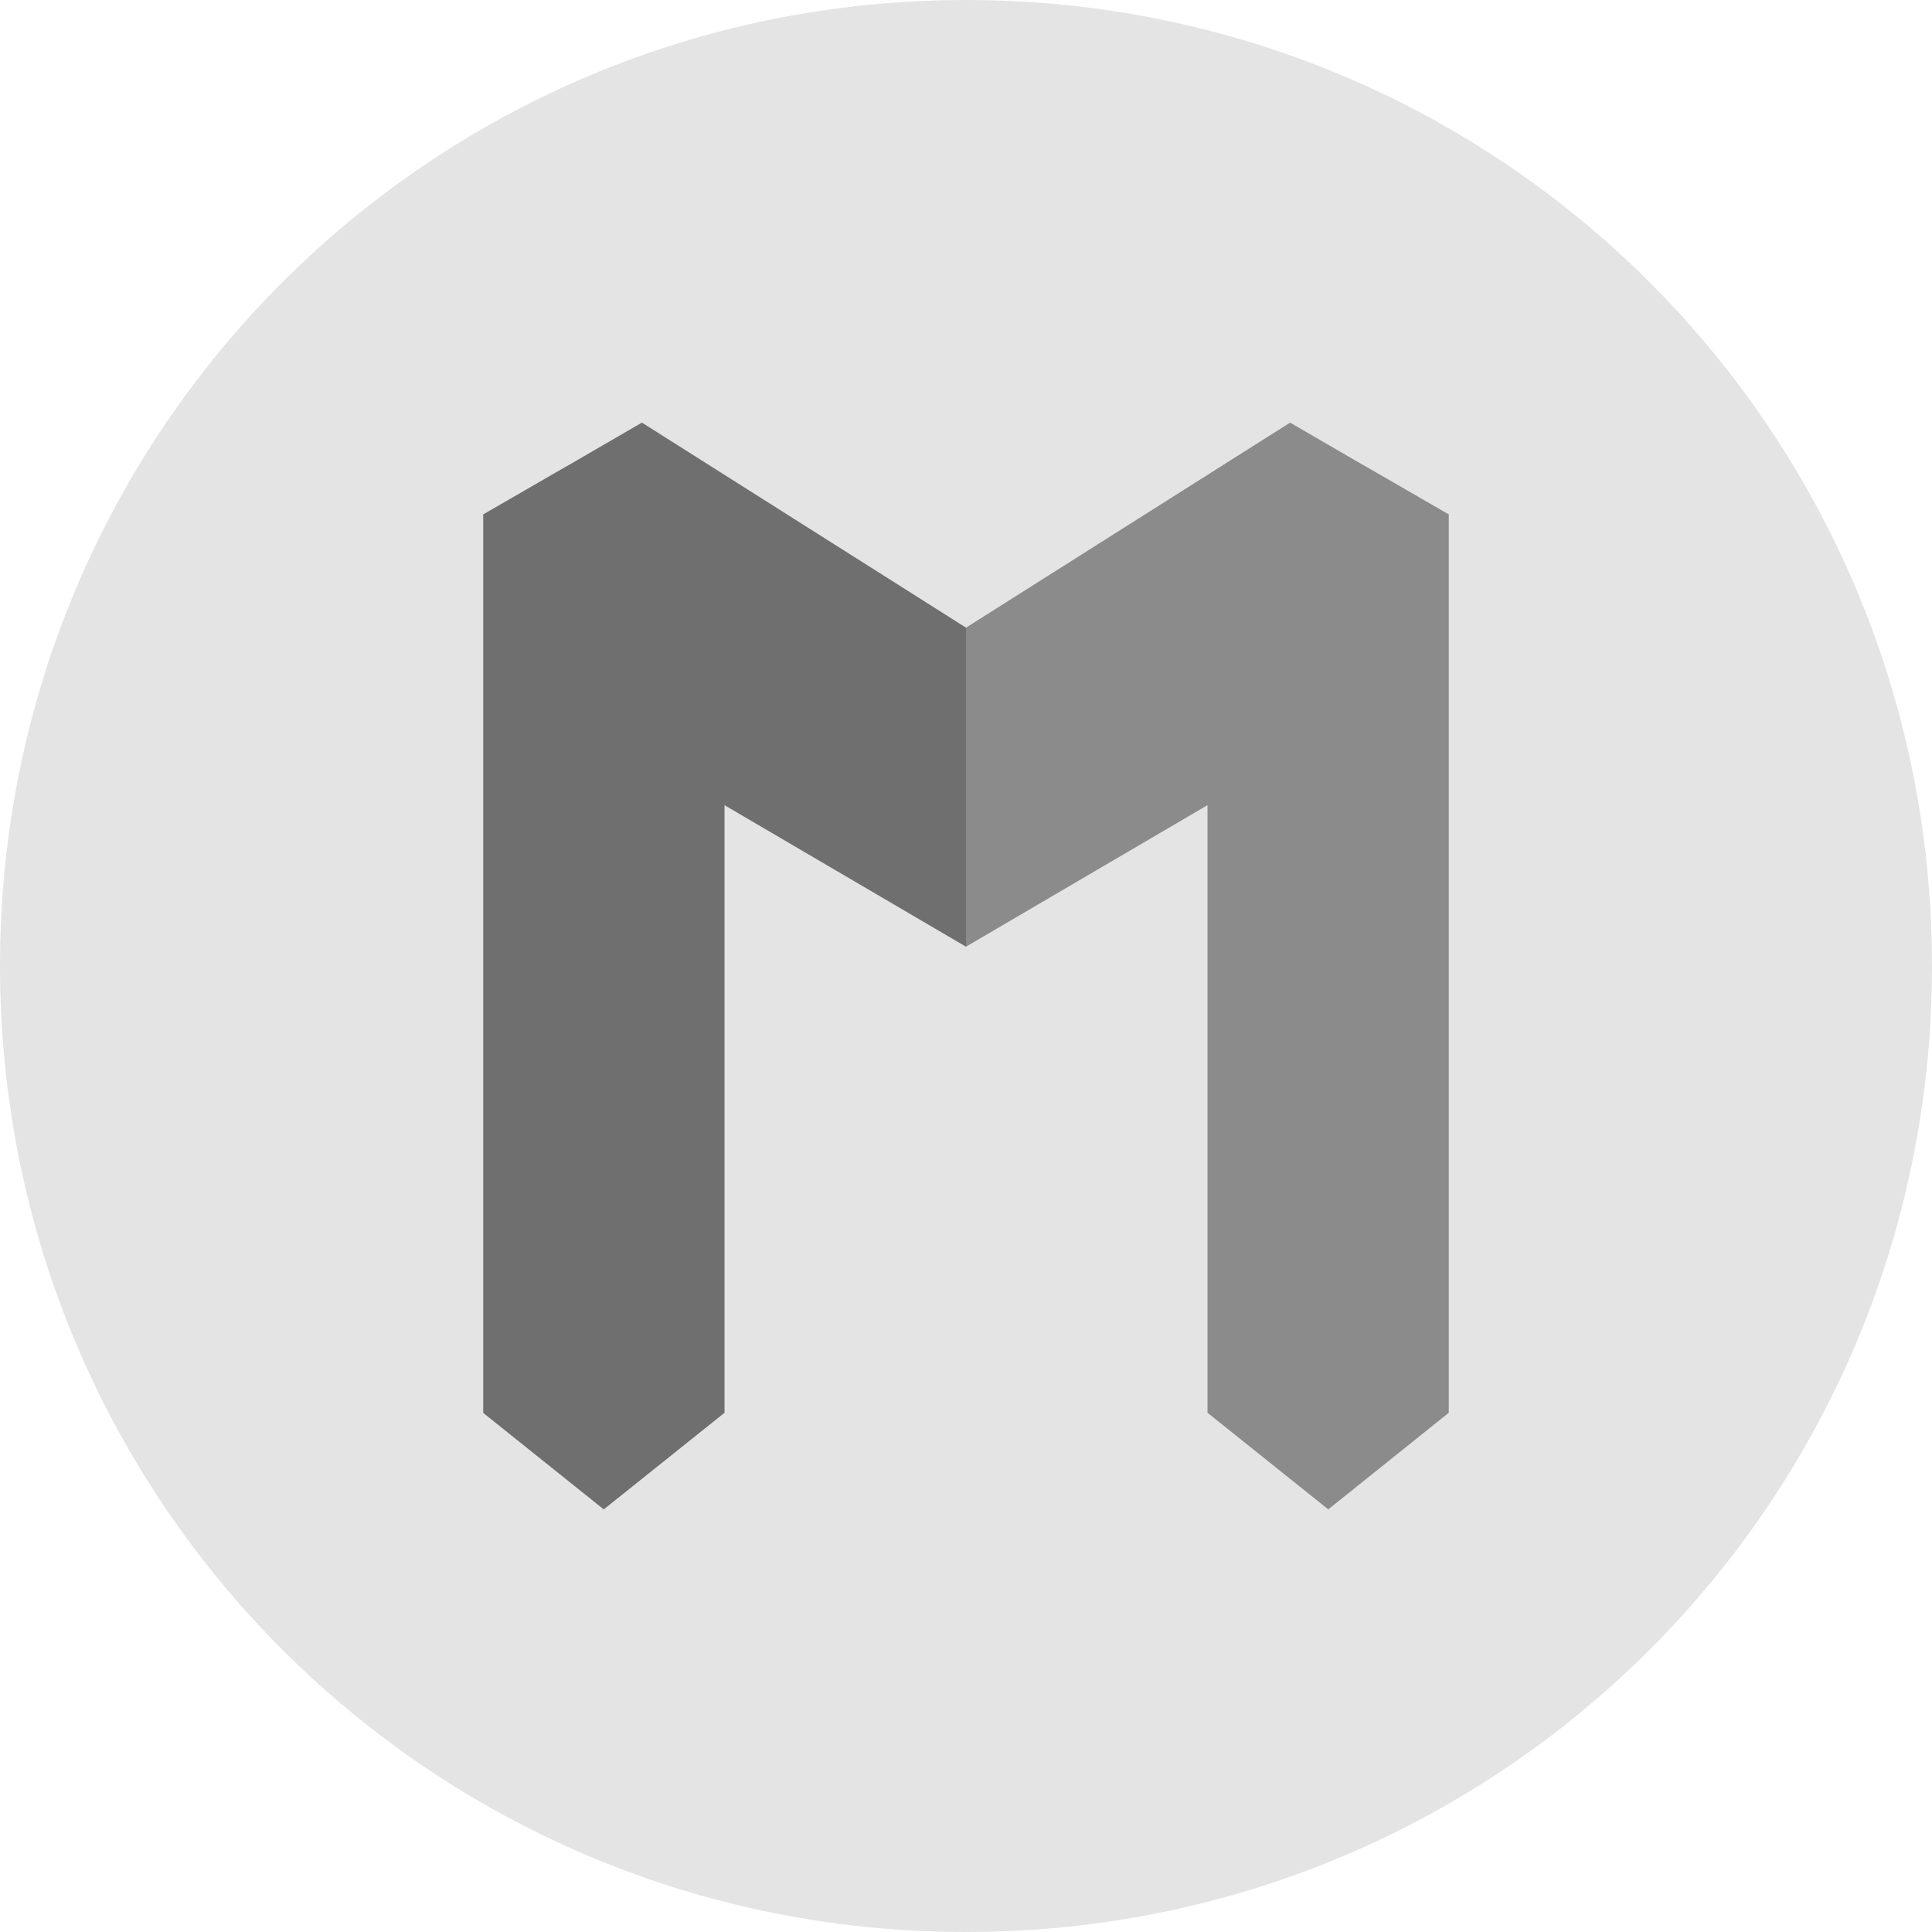
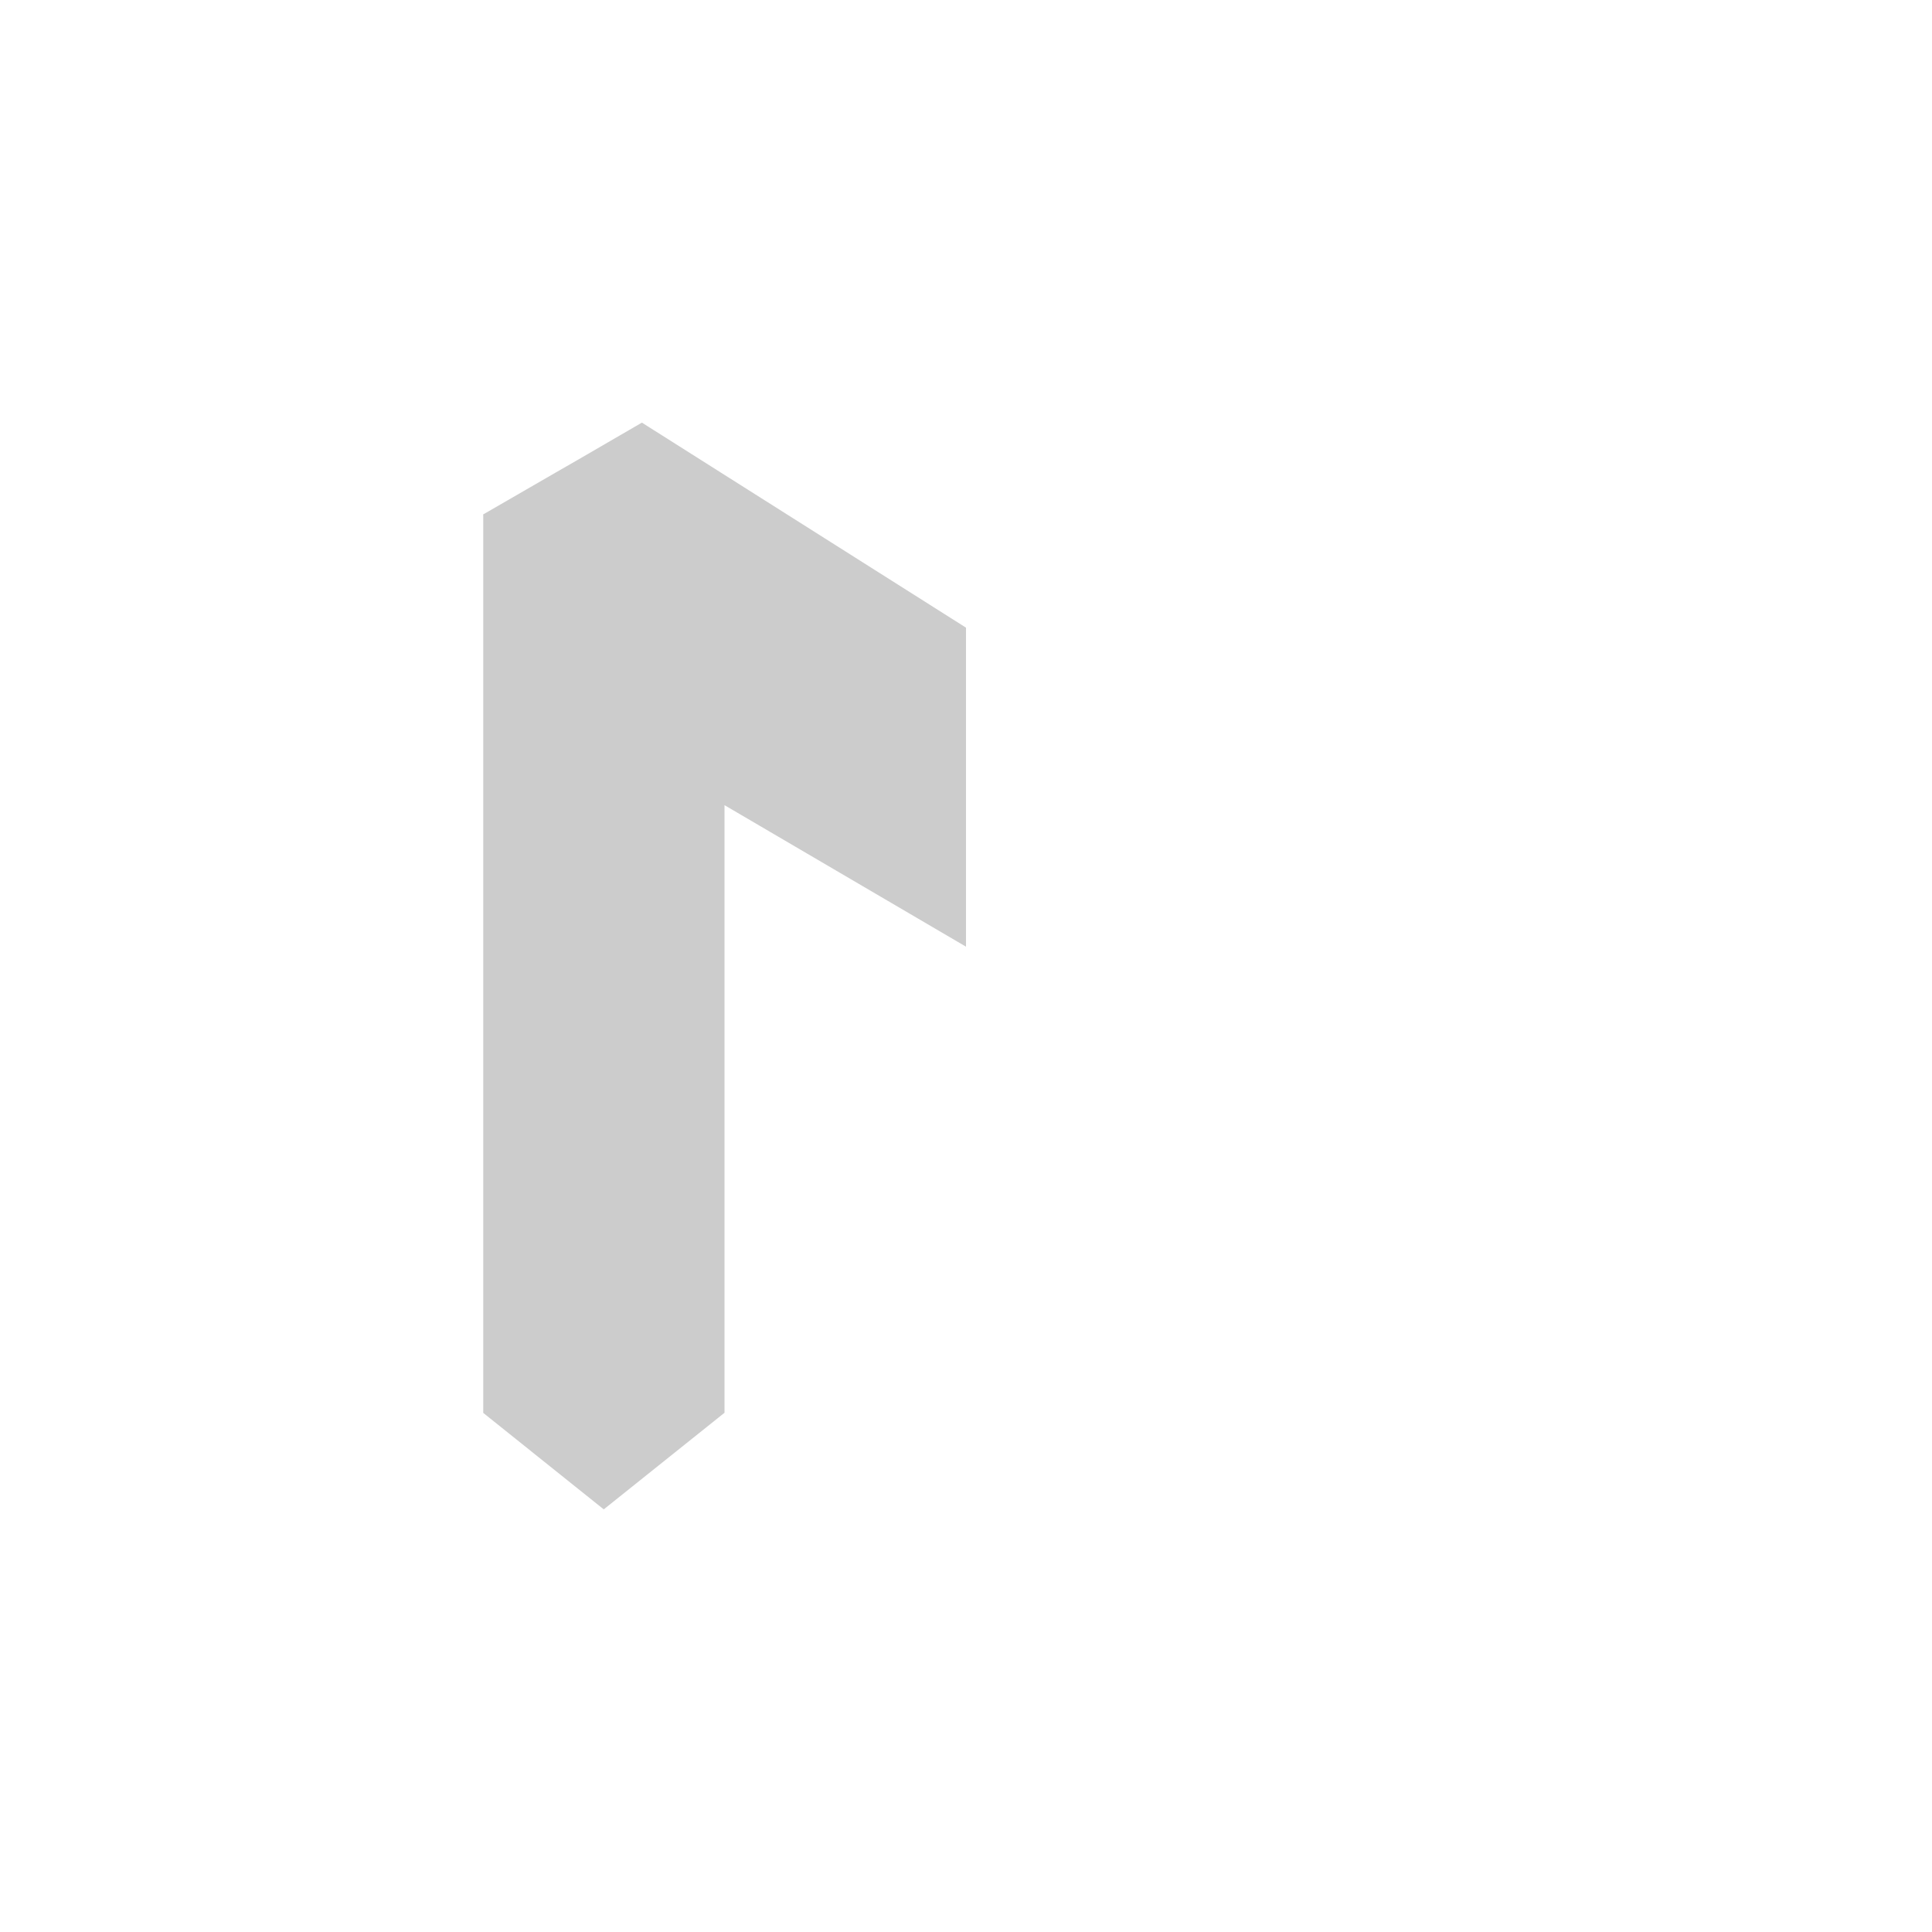
<svg xmlns="http://www.w3.org/2000/svg" width="16" height="16" version="1">
-   <path style="fill:#e4e4e4" d="M 8,0 C 3.568,0 0,3.568 0,8 c 0,4.432 3.568,8 8,8 4.432,0 8,-3.568 8,-8 C 16,3.568 12.432,0 8,0 Z" />
-   <path style="fill:#8b8b8b" d="M 5.316,3.5 4.775,3.814 4.601,3.914 4.002,4.26 l -0.002,0.002 0.002,0.002 v 0.557 6.88 L 5,12.5 6,11.7 V 6.668 L 8,7.84 10,6.668 V 11.7 L 11,12.5 11.998,11.7 V 4.82 4.263 L 12,4.261 11.998,4.26 11.399,3.914 11.225,3.814 10.684,3.5 8,5.198 Z" />
  <path style="opacity:0.2" d="M 5.316,3.5 4.775,3.814 4.601,3.914 4.002,4.26 l -0.002,0.002 0.002,0.002 v 0.557 6.88 L 5,12.5 6,11.7 V 6.668 L 8,7.84 V 5.198 Z" />
</svg>